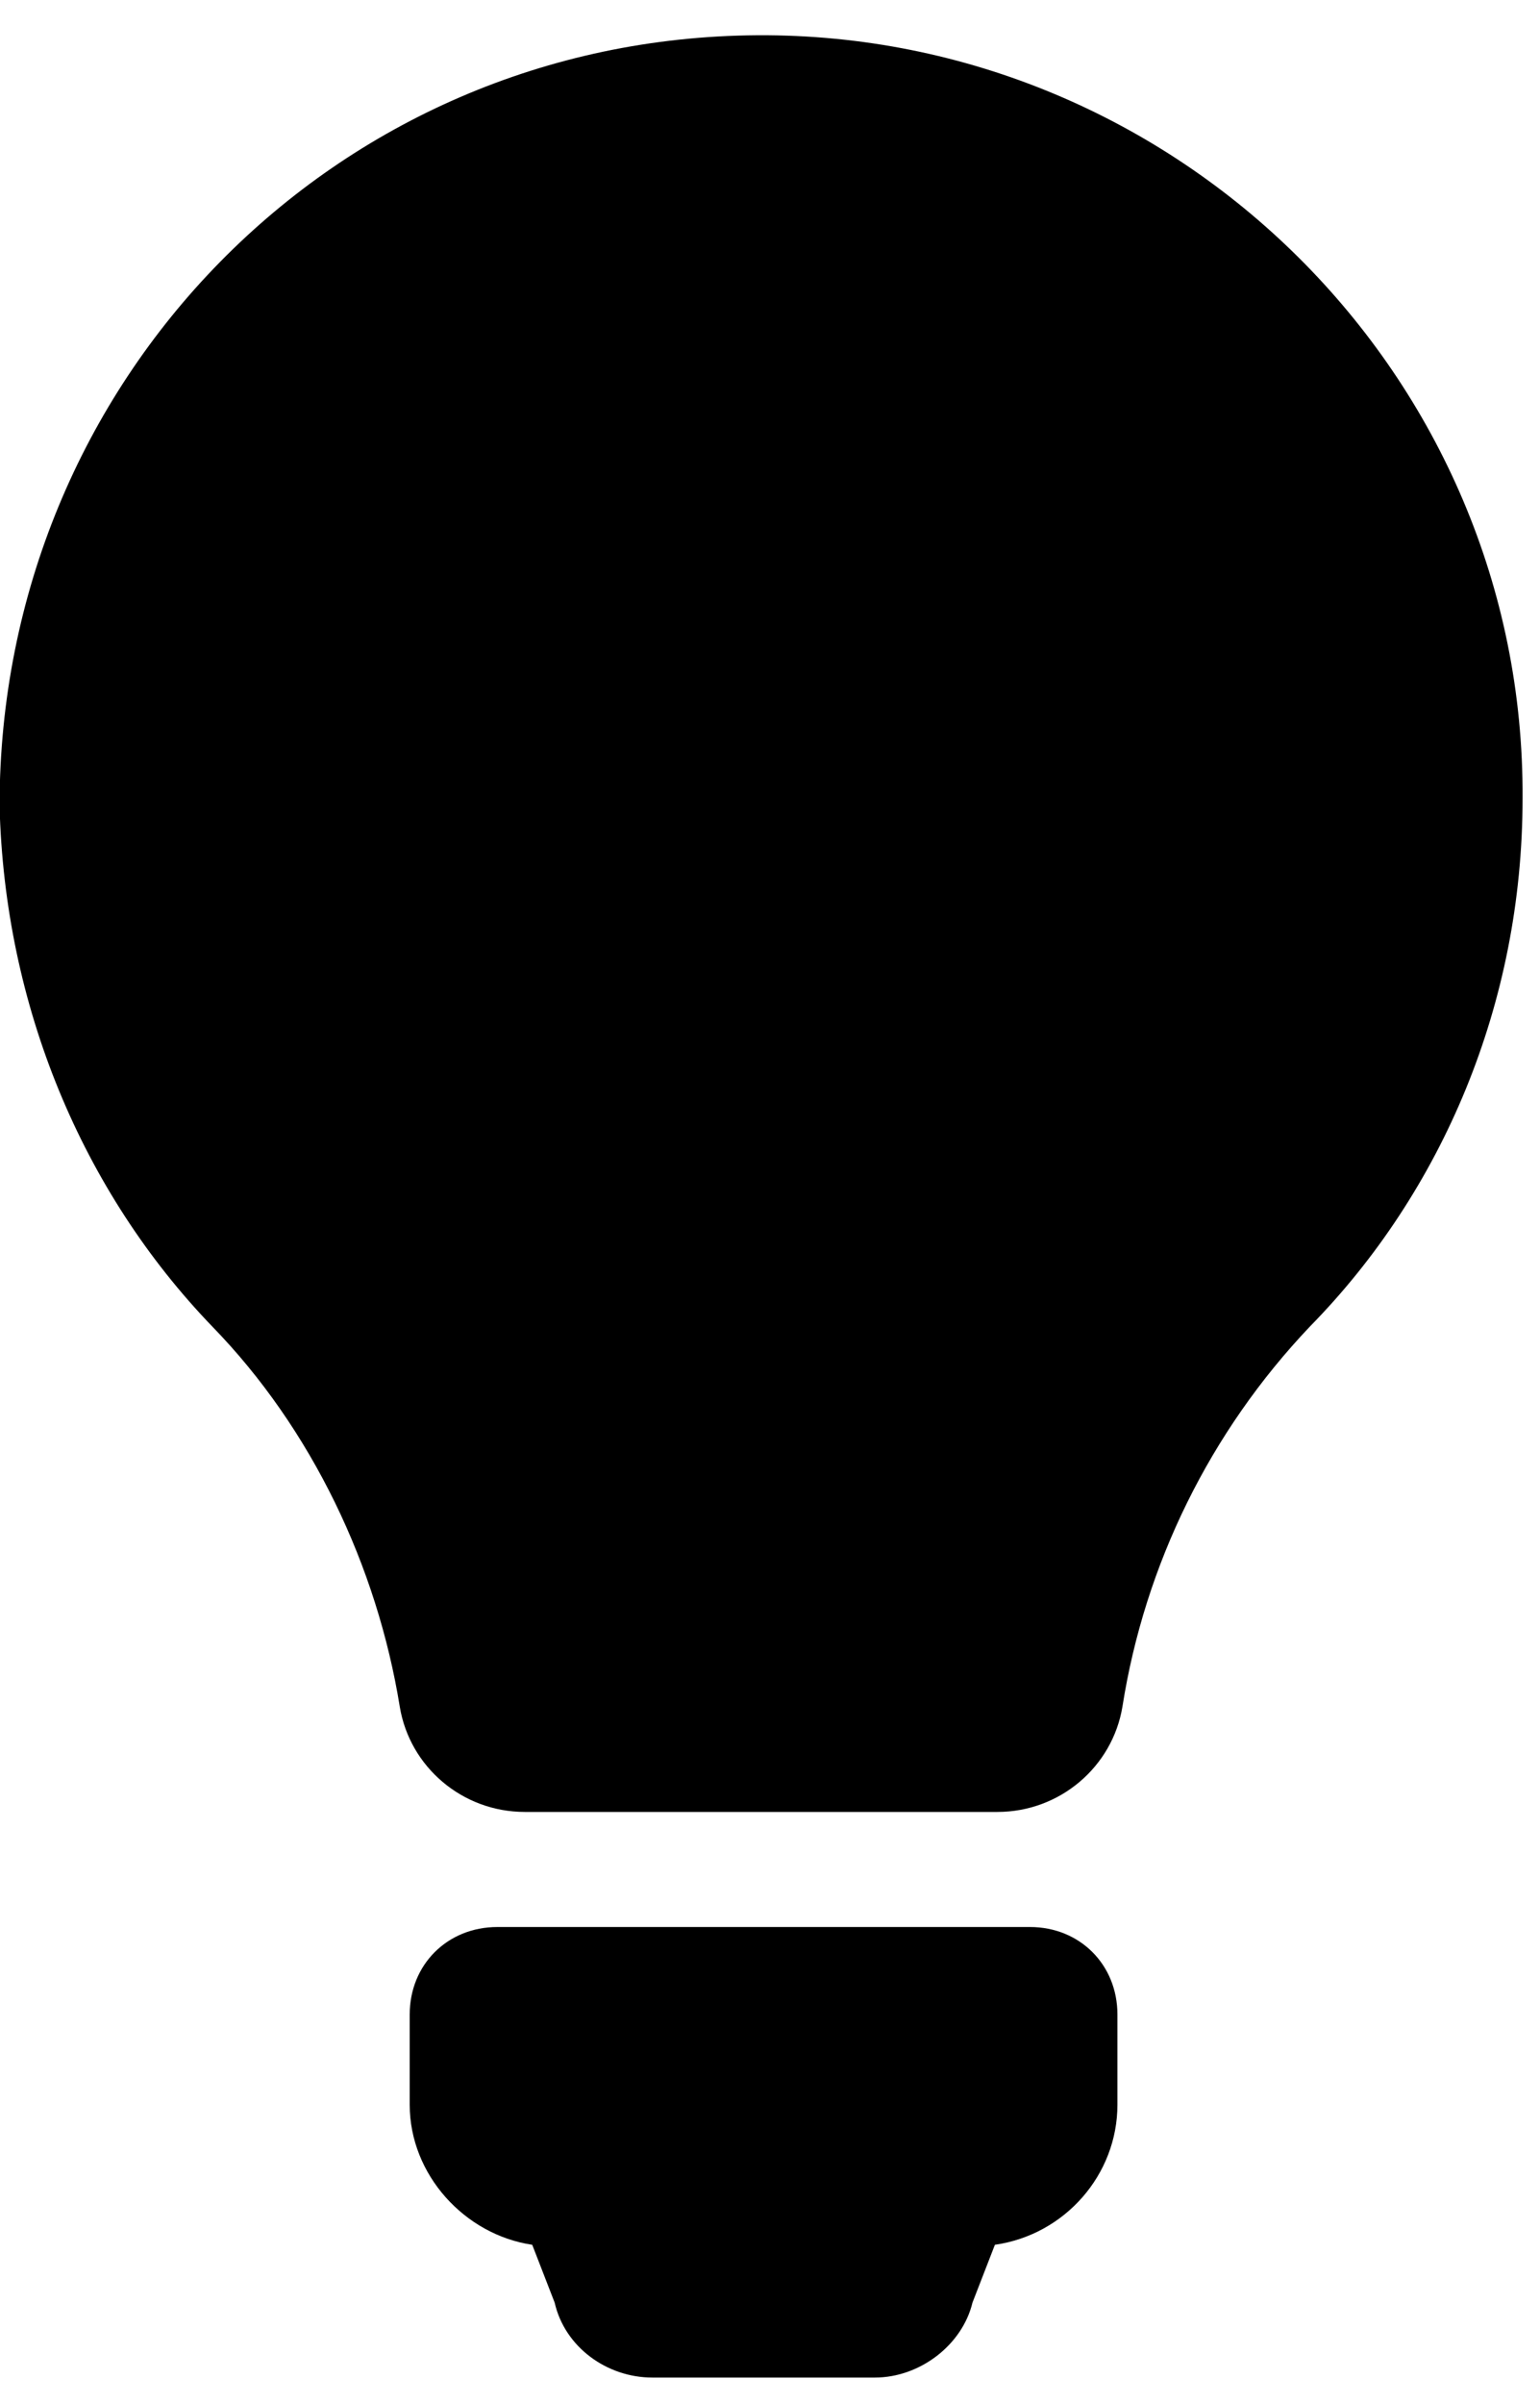
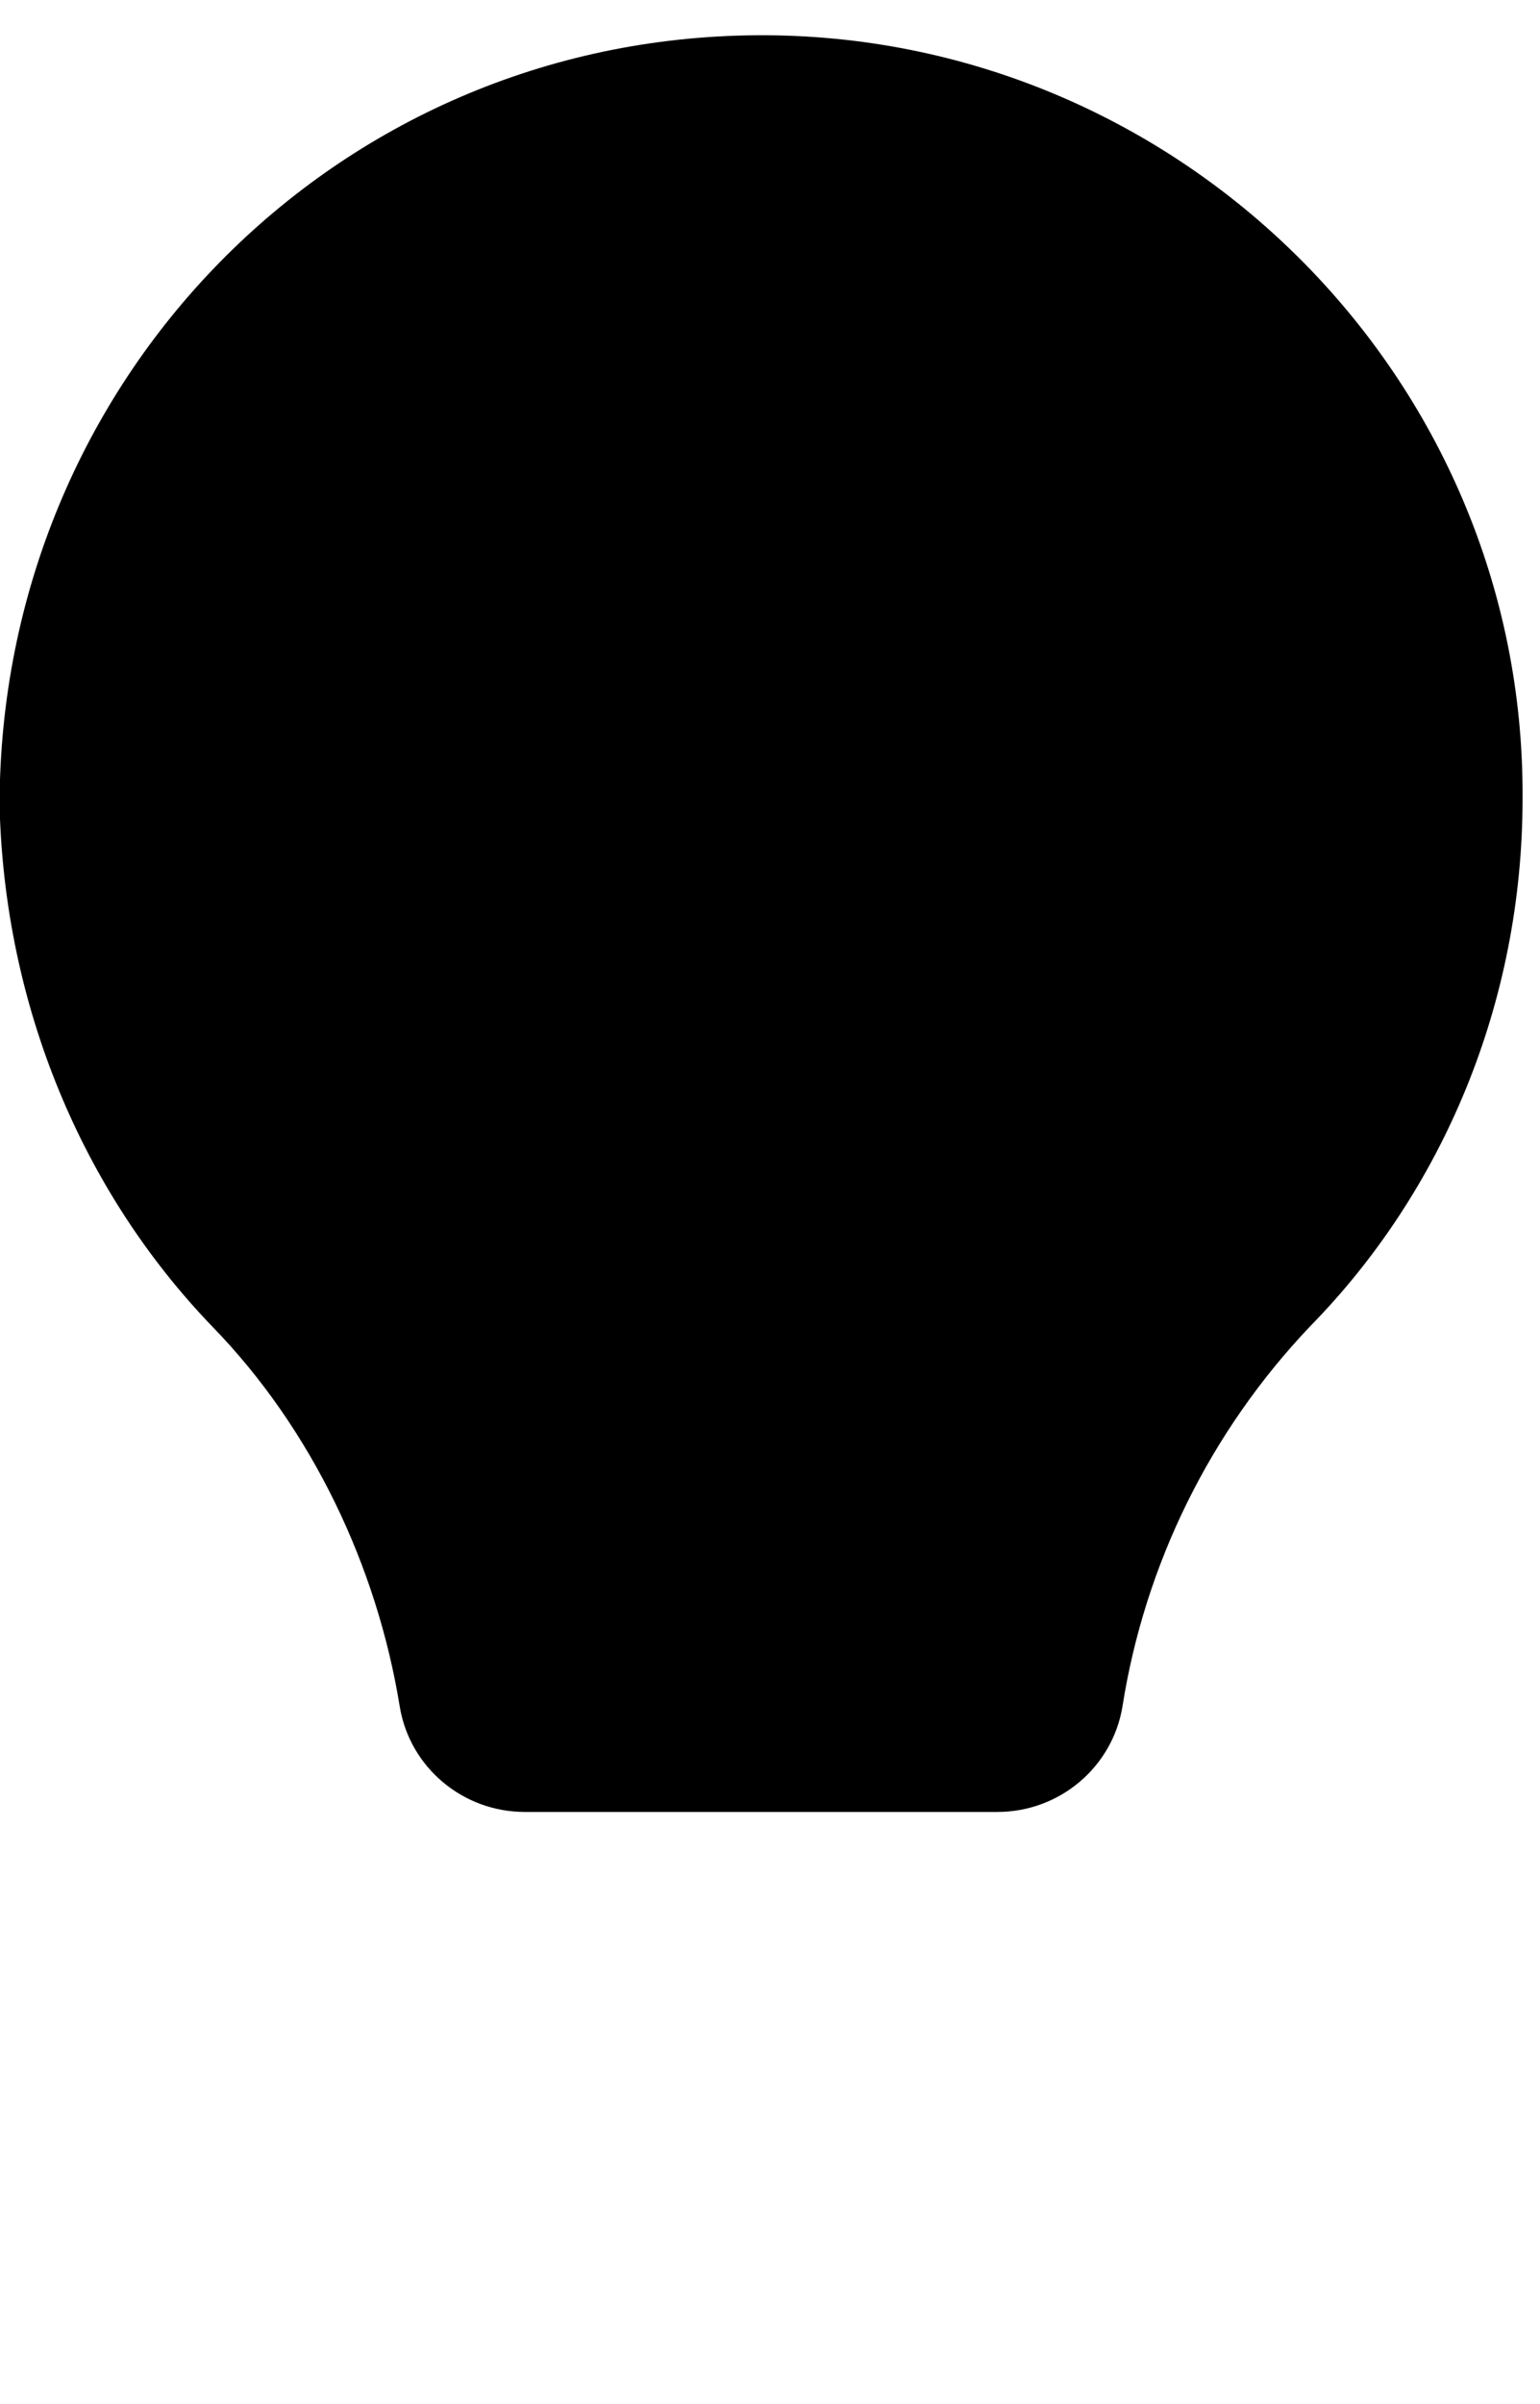
<svg xmlns="http://www.w3.org/2000/svg" width="25" height="39" viewBox="0 0 25 39" fill="none">
-   <path d="M16.721 31.262H8.074C7.262 31.262 6.651 31.873 6.651 32.681V34.145C6.651 35.281 7.545 36.255 8.64 36.417L9.004 37.355C9.17 38.082 9.857 38.571 10.589 38.571H14.203C14.934 38.571 15.622 38.042 15.787 37.355L16.151 36.417C17.287 36.255 18.14 35.281 18.14 34.145V32.681C18.14 31.873 17.53 31.262 16.721 31.262Z" fill="#FFD92E" style="fill:#FFD92E;fill:color(display-p3 1 0.849 0.178);fill-opacity:1;" />
  <path d="M24.717 12.954C24.717 16.281 23.416 19.329 21.265 21.52C19.644 23.226 18.585 25.377 18.221 27.689C18.059 28.663 17.206 29.395 16.192 29.395H8.519C7.504 29.395 6.651 28.663 6.49 27.689C6.122 25.417 5.067 23.185 3.446 21.52C1.335 19.329 0.074 16.321 -0.007 13.075C-0.007 6.174 5.434 0.612 12.295 0.572C19.114 0.531 24.758 6.094 24.717 12.954Z" fill="#FFD92E" style="fill:#FFD92E;fill:color(display-p3 1 0.849 0.178);fill-opacity:1;" />
</svg>